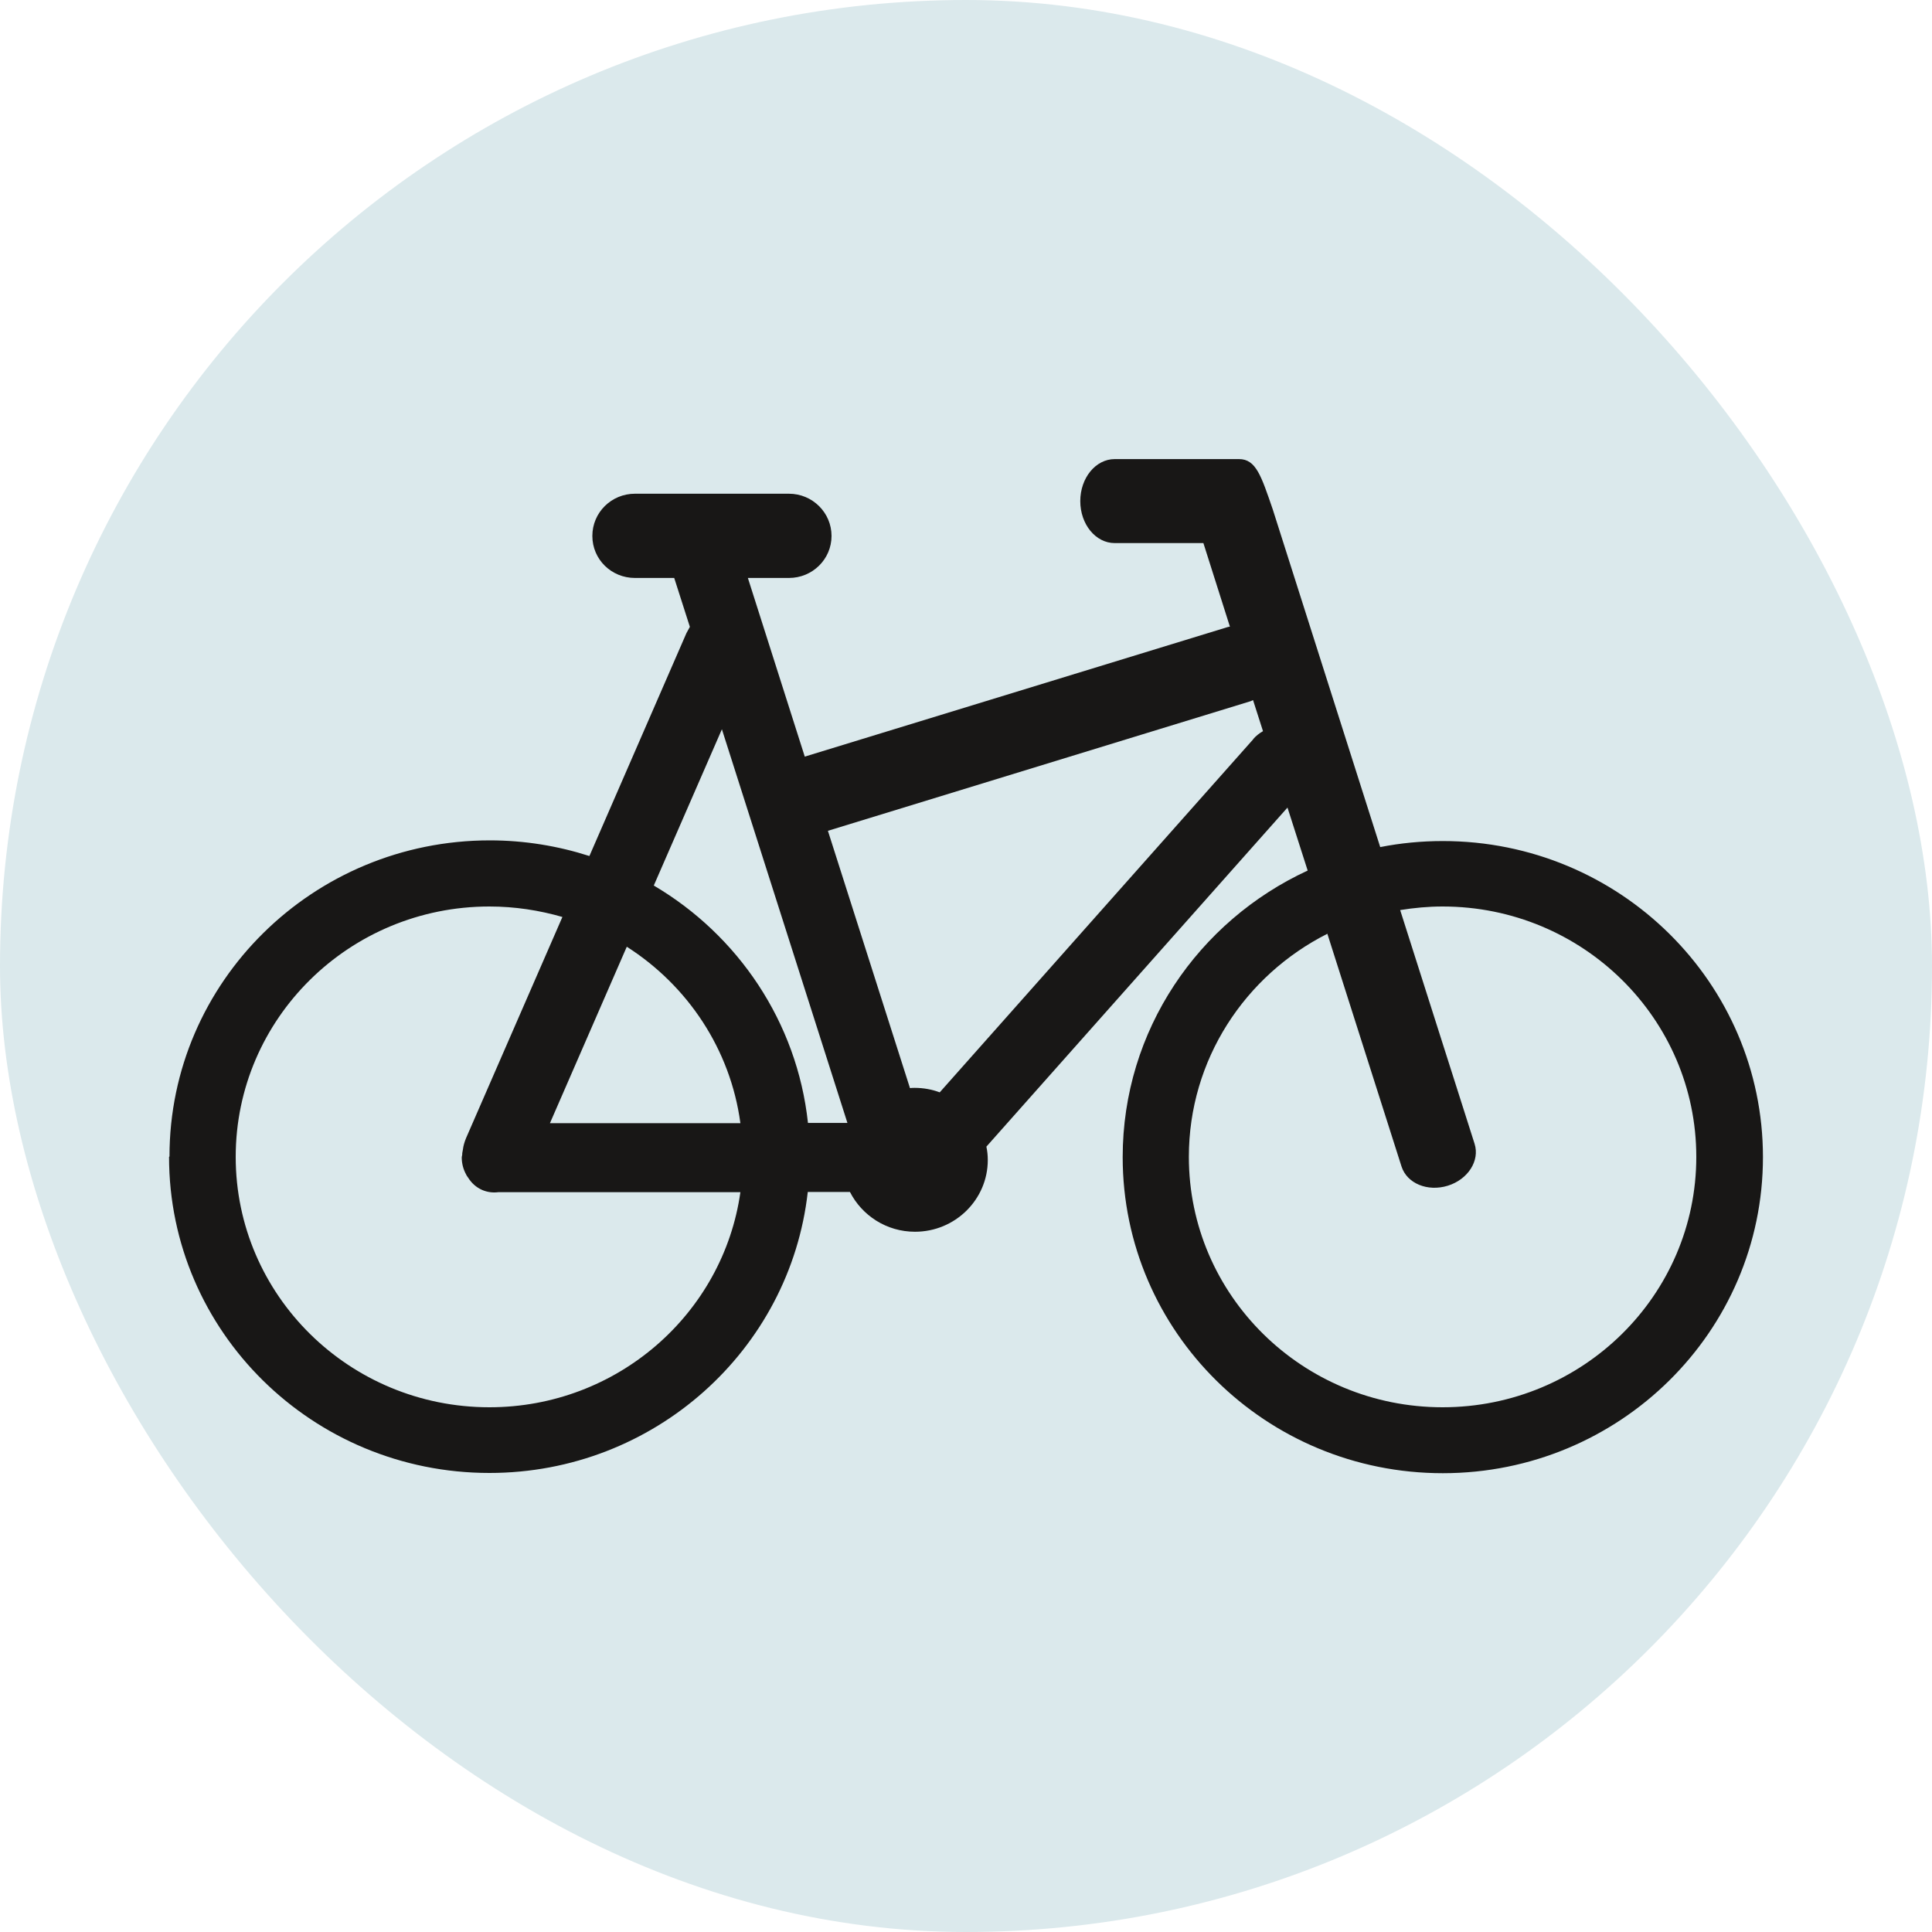
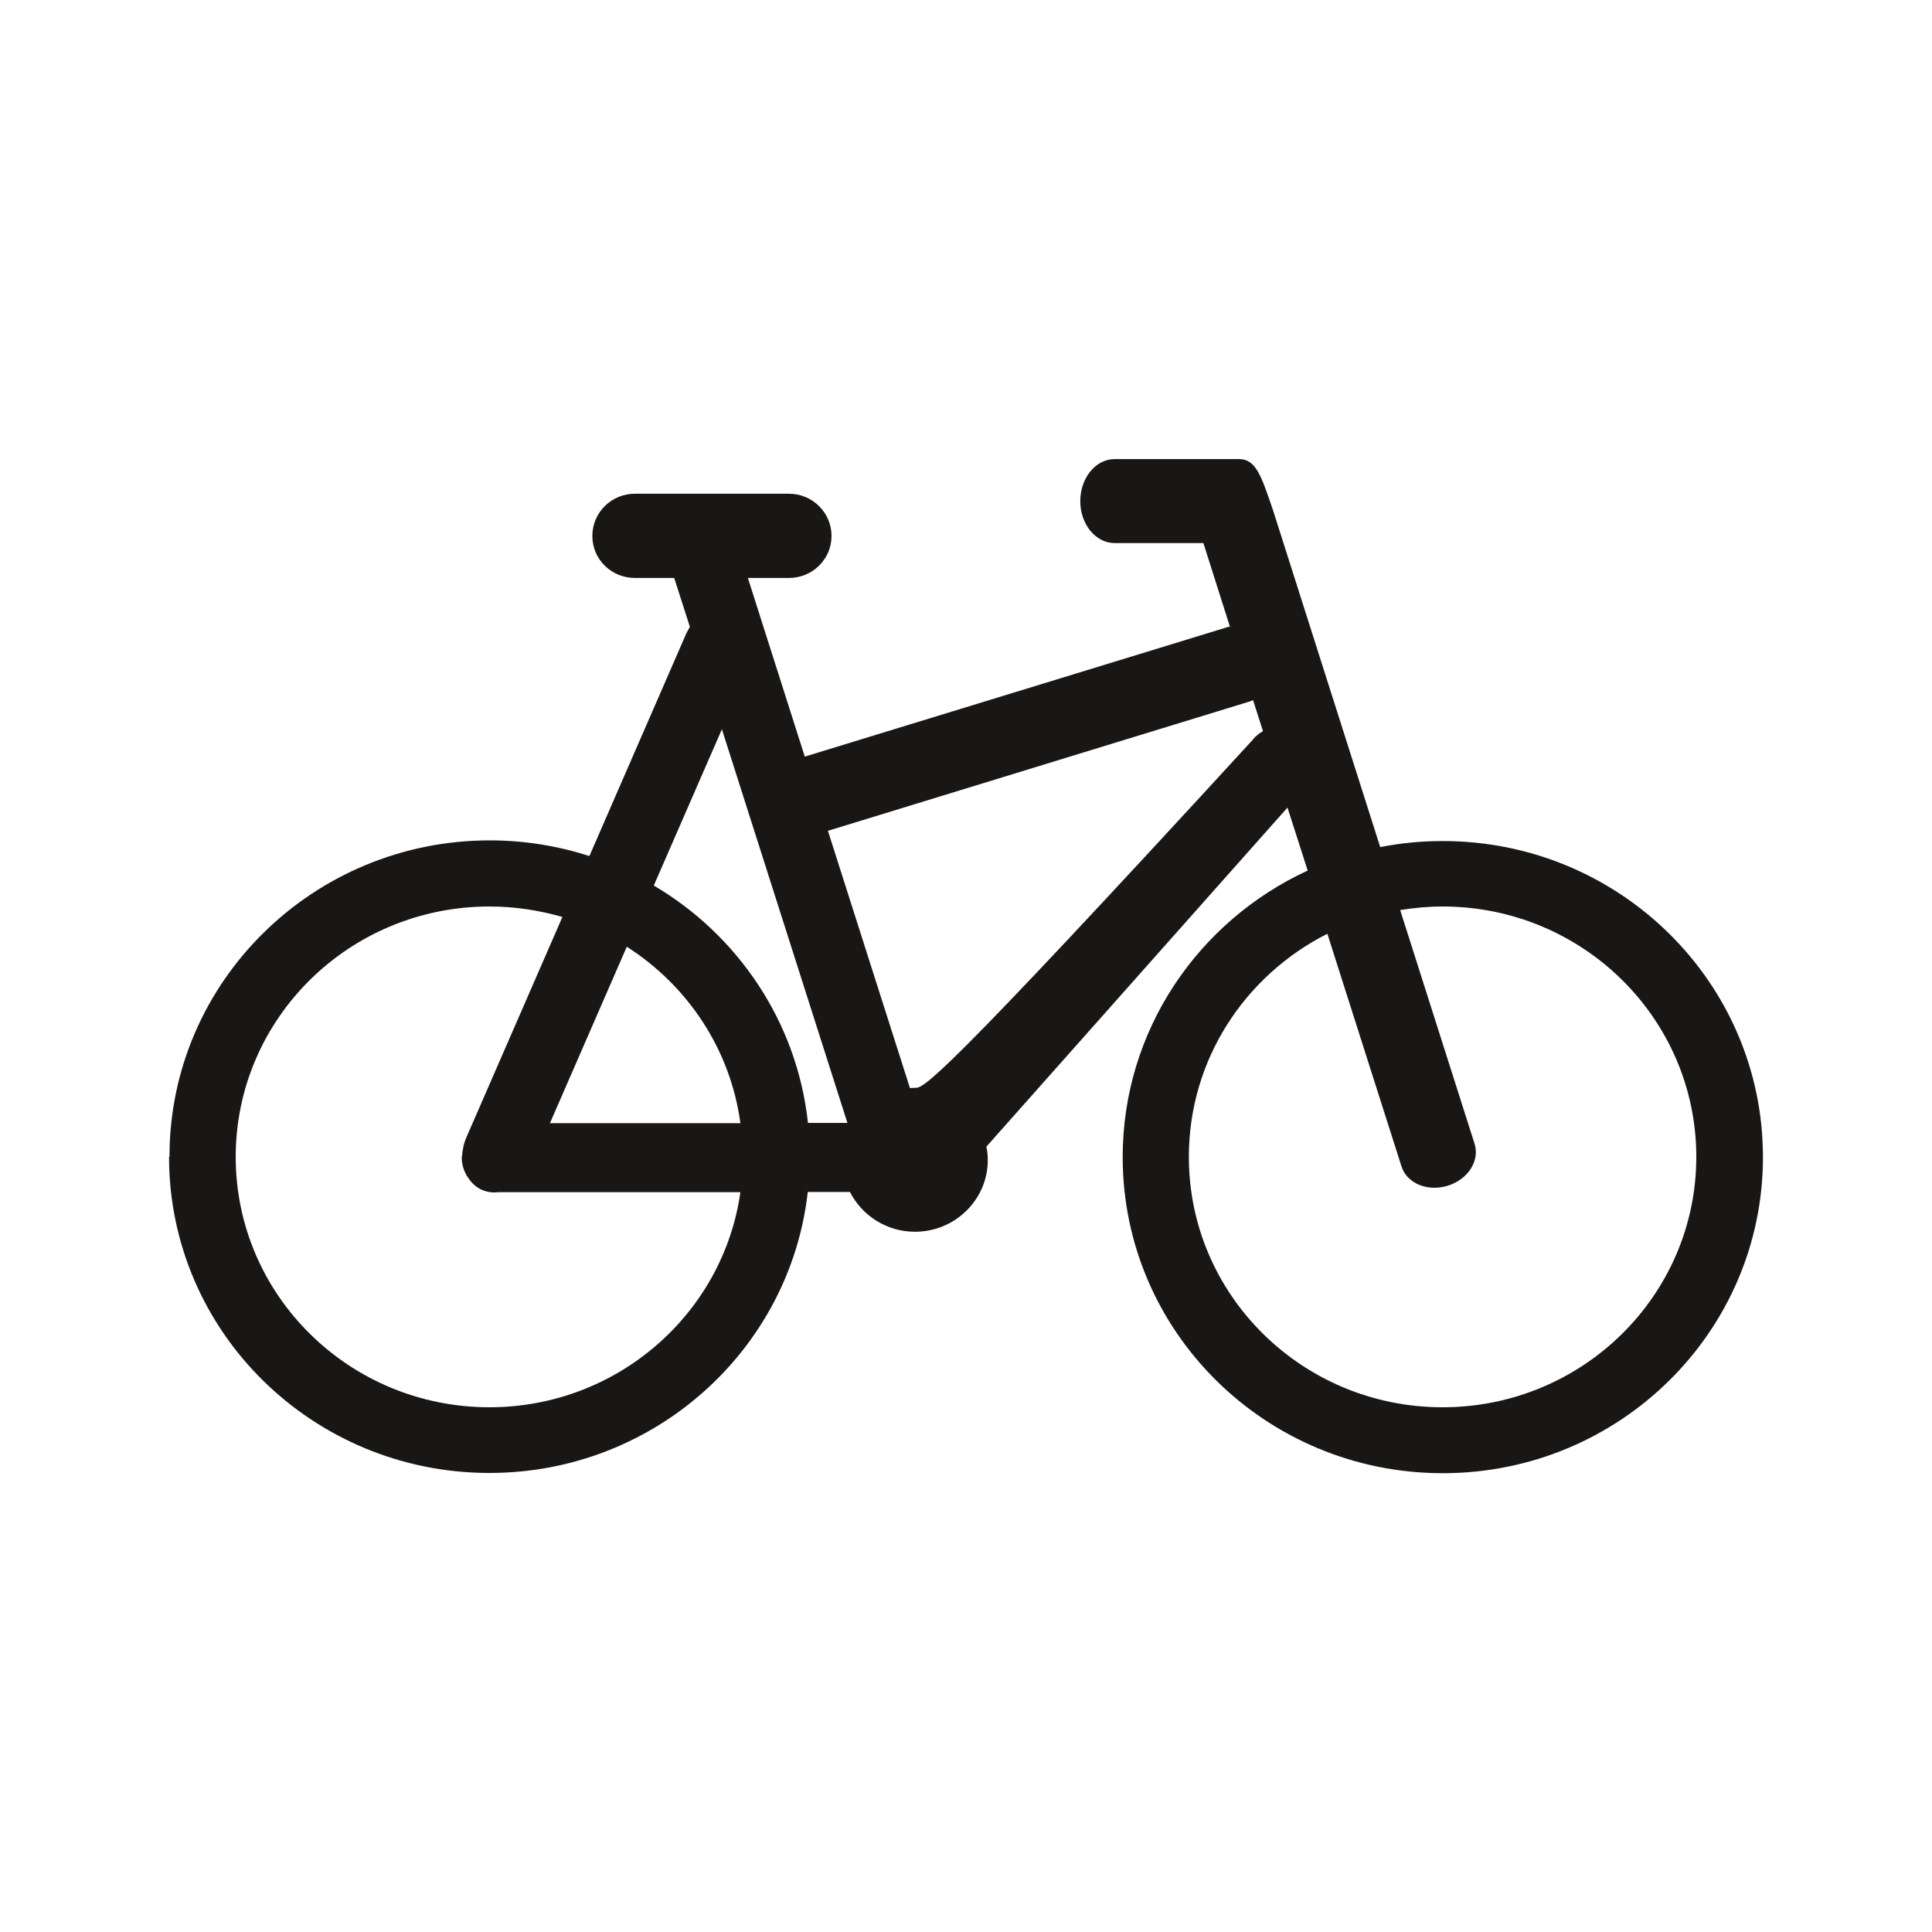
<svg xmlns="http://www.w3.org/2000/svg" width="40" height="40" viewBox="0 0 40 40" fill="none">
-   <rect width="40" height="40" rx="20" fill="#DBE9EC" />
  <g clip-path="url(#clip0_1_110)">
-     <path d="M4.88 23.952C4.88 21.09 7.232 18.768 10.133 18.768C10.659 18.768 11.166 18.847 11.644 18.985L9.649 23.564C9.617 23.642 9.593 23.721 9.584 23.8C9.579 23.823 9.574 23.851 9.57 23.878C9.57 23.883 9.57 23.892 9.57 23.897C9.57 23.92 9.56 23.943 9.56 23.966C9.56 24.091 9.593 24.211 9.649 24.313C9.654 24.327 9.663 24.341 9.673 24.355C9.678 24.364 9.687 24.373 9.692 24.382C9.762 24.493 9.856 24.581 9.983 24.637C10.091 24.683 10.203 24.697 10.316 24.683H15.329C14.973 27.199 12.78 29.136 10.133 29.136C7.232 29.136 4.88 26.815 4.88 23.952ZM25.948 15.304L19.456 22.616C19.296 22.556 19.122 22.523 18.939 22.523C18.906 22.523 18.873 22.523 18.84 22.528L17.141 17.201L25.891 14.518C25.891 14.518 25.924 14.504 25.943 14.495L26.149 15.138C26.074 15.18 26.004 15.235 25.948 15.3M15.334 23.254H11.386L12.977 19.601C14.236 20.405 15.123 21.723 15.329 23.254M14.944 15.092L17.545 23.249H16.728C16.503 21.159 15.278 19.36 13.536 18.334L14.949 15.092H14.944ZM27.483 19.337L29.017 24.151C29.13 24.503 29.557 24.678 29.975 24.549C30.393 24.419 30.642 24.031 30.529 23.679L28.989 18.842C29.276 18.796 29.567 18.768 29.867 18.768C32.768 18.768 35.12 21.09 35.12 23.952C35.12 26.815 32.768 29.136 29.867 29.136C26.966 29.136 24.614 26.815 24.614 23.952C24.614 21.936 25.779 20.192 27.483 19.332M3.5 23.952C3.5 27.569 6.471 30.496 10.133 30.496C13.546 30.496 16.357 27.948 16.724 24.678H17.597C17.845 25.164 18.352 25.502 18.944 25.502C19.775 25.502 20.451 24.836 20.451 24.017C20.451 23.92 20.441 23.827 20.422 23.74L26.656 16.72L27.074 18.024C24.811 19.069 23.244 21.33 23.244 23.957C23.244 27.573 26.21 30.501 29.872 30.501C33.533 30.501 36.5 27.569 36.5 23.957C36.5 20.345 33.533 17.413 29.872 17.413C29.431 17.413 28.994 17.455 28.576 17.538L26.351 10.546C26.112 9.852 26.004 9.505 25.652 9.505H23.079C22.685 9.505 22.366 9.894 22.366 10.375C22.366 10.856 22.685 11.244 23.079 11.244H24.915L25.464 12.974C25.464 12.974 25.431 12.978 25.417 12.983L16.662 15.665L15.484 11.966H16.334C16.822 11.966 17.216 11.577 17.216 11.096C17.216 10.615 16.822 10.222 16.334 10.222H13.146C12.658 10.222 12.264 10.611 12.264 11.096C12.264 11.582 12.658 11.966 13.146 11.966H13.959L14.283 12.978C14.259 13.02 14.236 13.062 14.212 13.108L12.203 17.723C11.555 17.515 10.861 17.399 10.142 17.399C6.481 17.399 3.509 20.331 3.509 23.943" fill="#181716" />
+     <path d="M4.88 23.952C4.88 21.09 7.232 18.768 10.133 18.768C10.659 18.768 11.166 18.847 11.644 18.985L9.649 23.564C9.617 23.642 9.593 23.721 9.584 23.8C9.579 23.823 9.574 23.851 9.57 23.878C9.57 23.883 9.57 23.892 9.57 23.897C9.57 23.92 9.56 23.943 9.56 23.966C9.56 24.091 9.593 24.211 9.649 24.313C9.654 24.327 9.663 24.341 9.673 24.355C9.678 24.364 9.687 24.373 9.692 24.382C9.762 24.493 9.856 24.581 9.983 24.637C10.091 24.683 10.203 24.697 10.316 24.683H15.329C14.973 27.199 12.78 29.136 10.133 29.136C7.232 29.136 4.88 26.815 4.88 23.952ZM25.948 15.304C19.296 22.556 19.122 22.523 18.939 22.523C18.906 22.523 18.873 22.523 18.84 22.528L17.141 17.201L25.891 14.518C25.891 14.518 25.924 14.504 25.943 14.495L26.149 15.138C26.074 15.18 26.004 15.235 25.948 15.3M15.334 23.254H11.386L12.977 19.601C14.236 20.405 15.123 21.723 15.329 23.254M14.944 15.092L17.545 23.249H16.728C16.503 21.159 15.278 19.36 13.536 18.334L14.949 15.092H14.944ZM27.483 19.337L29.017 24.151C29.13 24.503 29.557 24.678 29.975 24.549C30.393 24.419 30.642 24.031 30.529 23.679L28.989 18.842C29.276 18.796 29.567 18.768 29.867 18.768C32.768 18.768 35.12 21.09 35.12 23.952C35.12 26.815 32.768 29.136 29.867 29.136C26.966 29.136 24.614 26.815 24.614 23.952C24.614 21.936 25.779 20.192 27.483 19.332M3.5 23.952C3.5 27.569 6.471 30.496 10.133 30.496C13.546 30.496 16.357 27.948 16.724 24.678H17.597C17.845 25.164 18.352 25.502 18.944 25.502C19.775 25.502 20.451 24.836 20.451 24.017C20.451 23.92 20.441 23.827 20.422 23.74L26.656 16.72L27.074 18.024C24.811 19.069 23.244 21.33 23.244 23.957C23.244 27.573 26.21 30.501 29.872 30.501C33.533 30.501 36.5 27.569 36.5 23.957C36.5 20.345 33.533 17.413 29.872 17.413C29.431 17.413 28.994 17.455 28.576 17.538L26.351 10.546C26.112 9.852 26.004 9.505 25.652 9.505H23.079C22.685 9.505 22.366 9.894 22.366 10.375C22.366 10.856 22.685 11.244 23.079 11.244H24.915L25.464 12.974C25.464 12.974 25.431 12.978 25.417 12.983L16.662 15.665L15.484 11.966H16.334C16.822 11.966 17.216 11.577 17.216 11.096C17.216 10.615 16.822 10.222 16.334 10.222H13.146C12.658 10.222 12.264 10.611 12.264 11.096C12.264 11.582 12.658 11.966 13.146 11.966H13.959L14.283 12.978C14.259 13.02 14.236 13.062 14.212 13.108L12.203 17.723C11.555 17.515 10.861 17.399 10.142 17.399C6.481 17.399 3.509 20.331 3.509 23.943" fill="#181716" />
  </g>
  <defs>
    <clipPath id="clip0_1_110">
      <rect width="33" height="21" fill="white" transform="translate(3.5 9.5)" />
    </clipPath>
  </defs>
</svg>